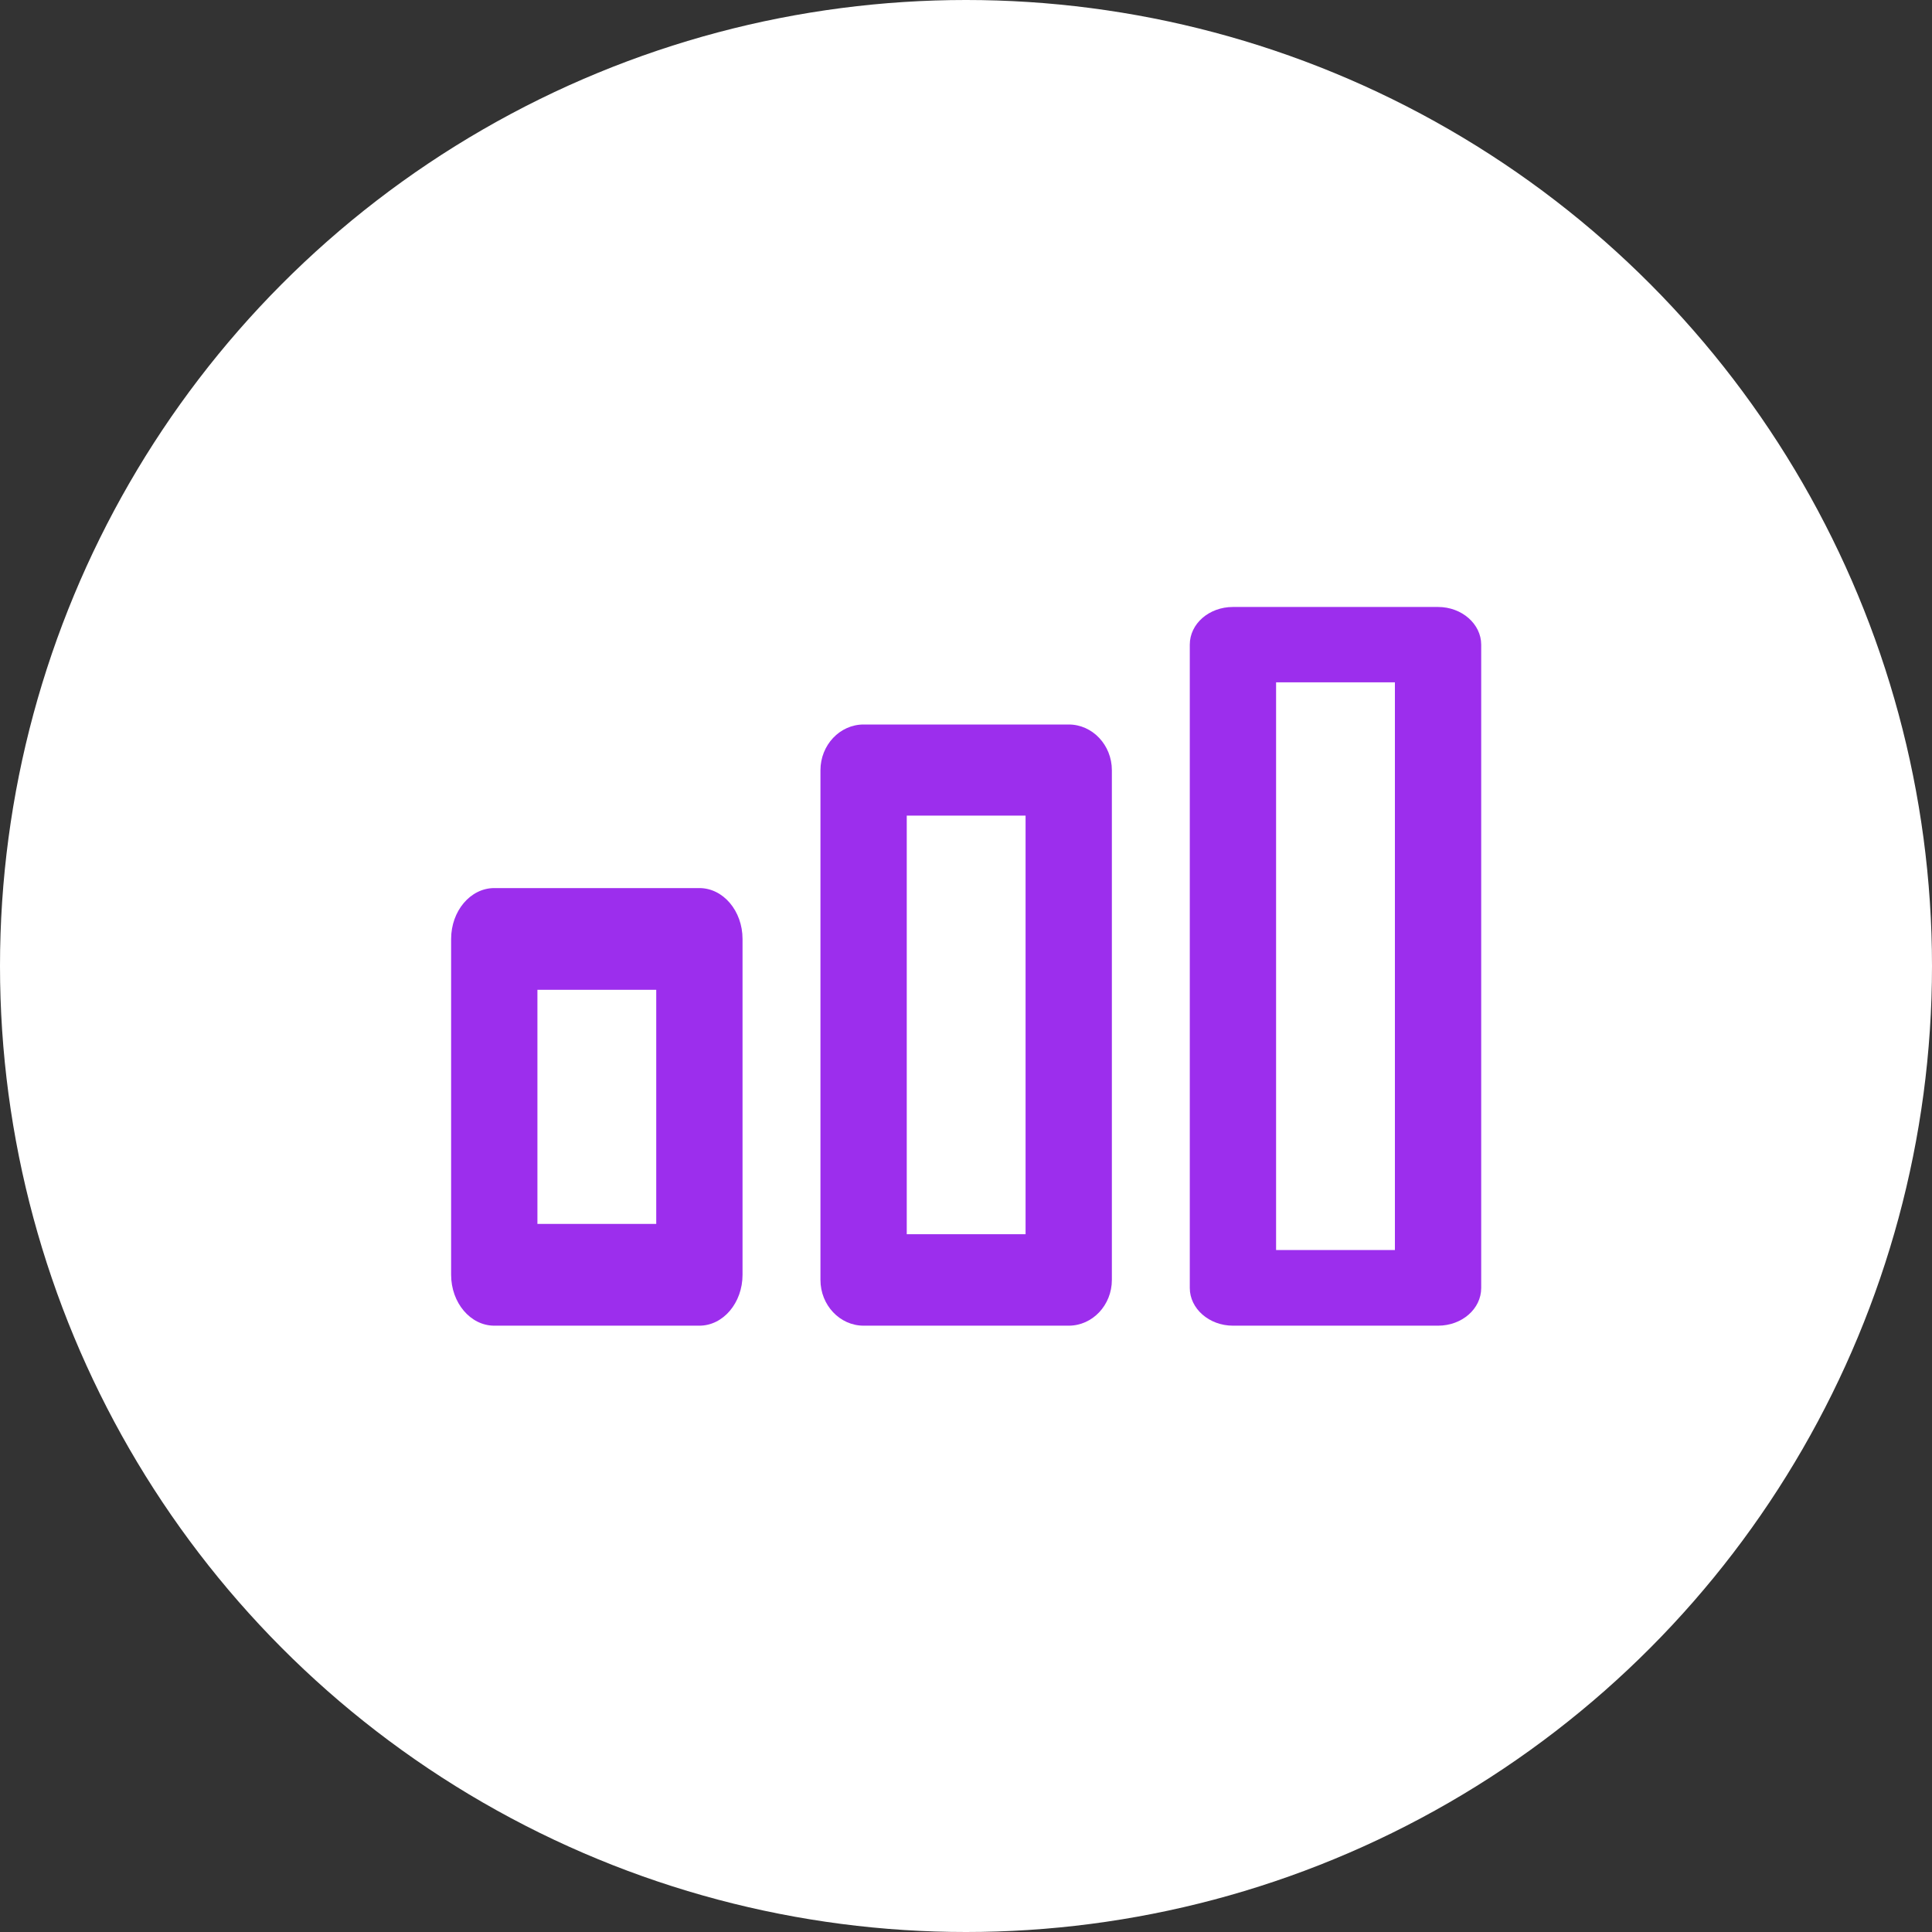
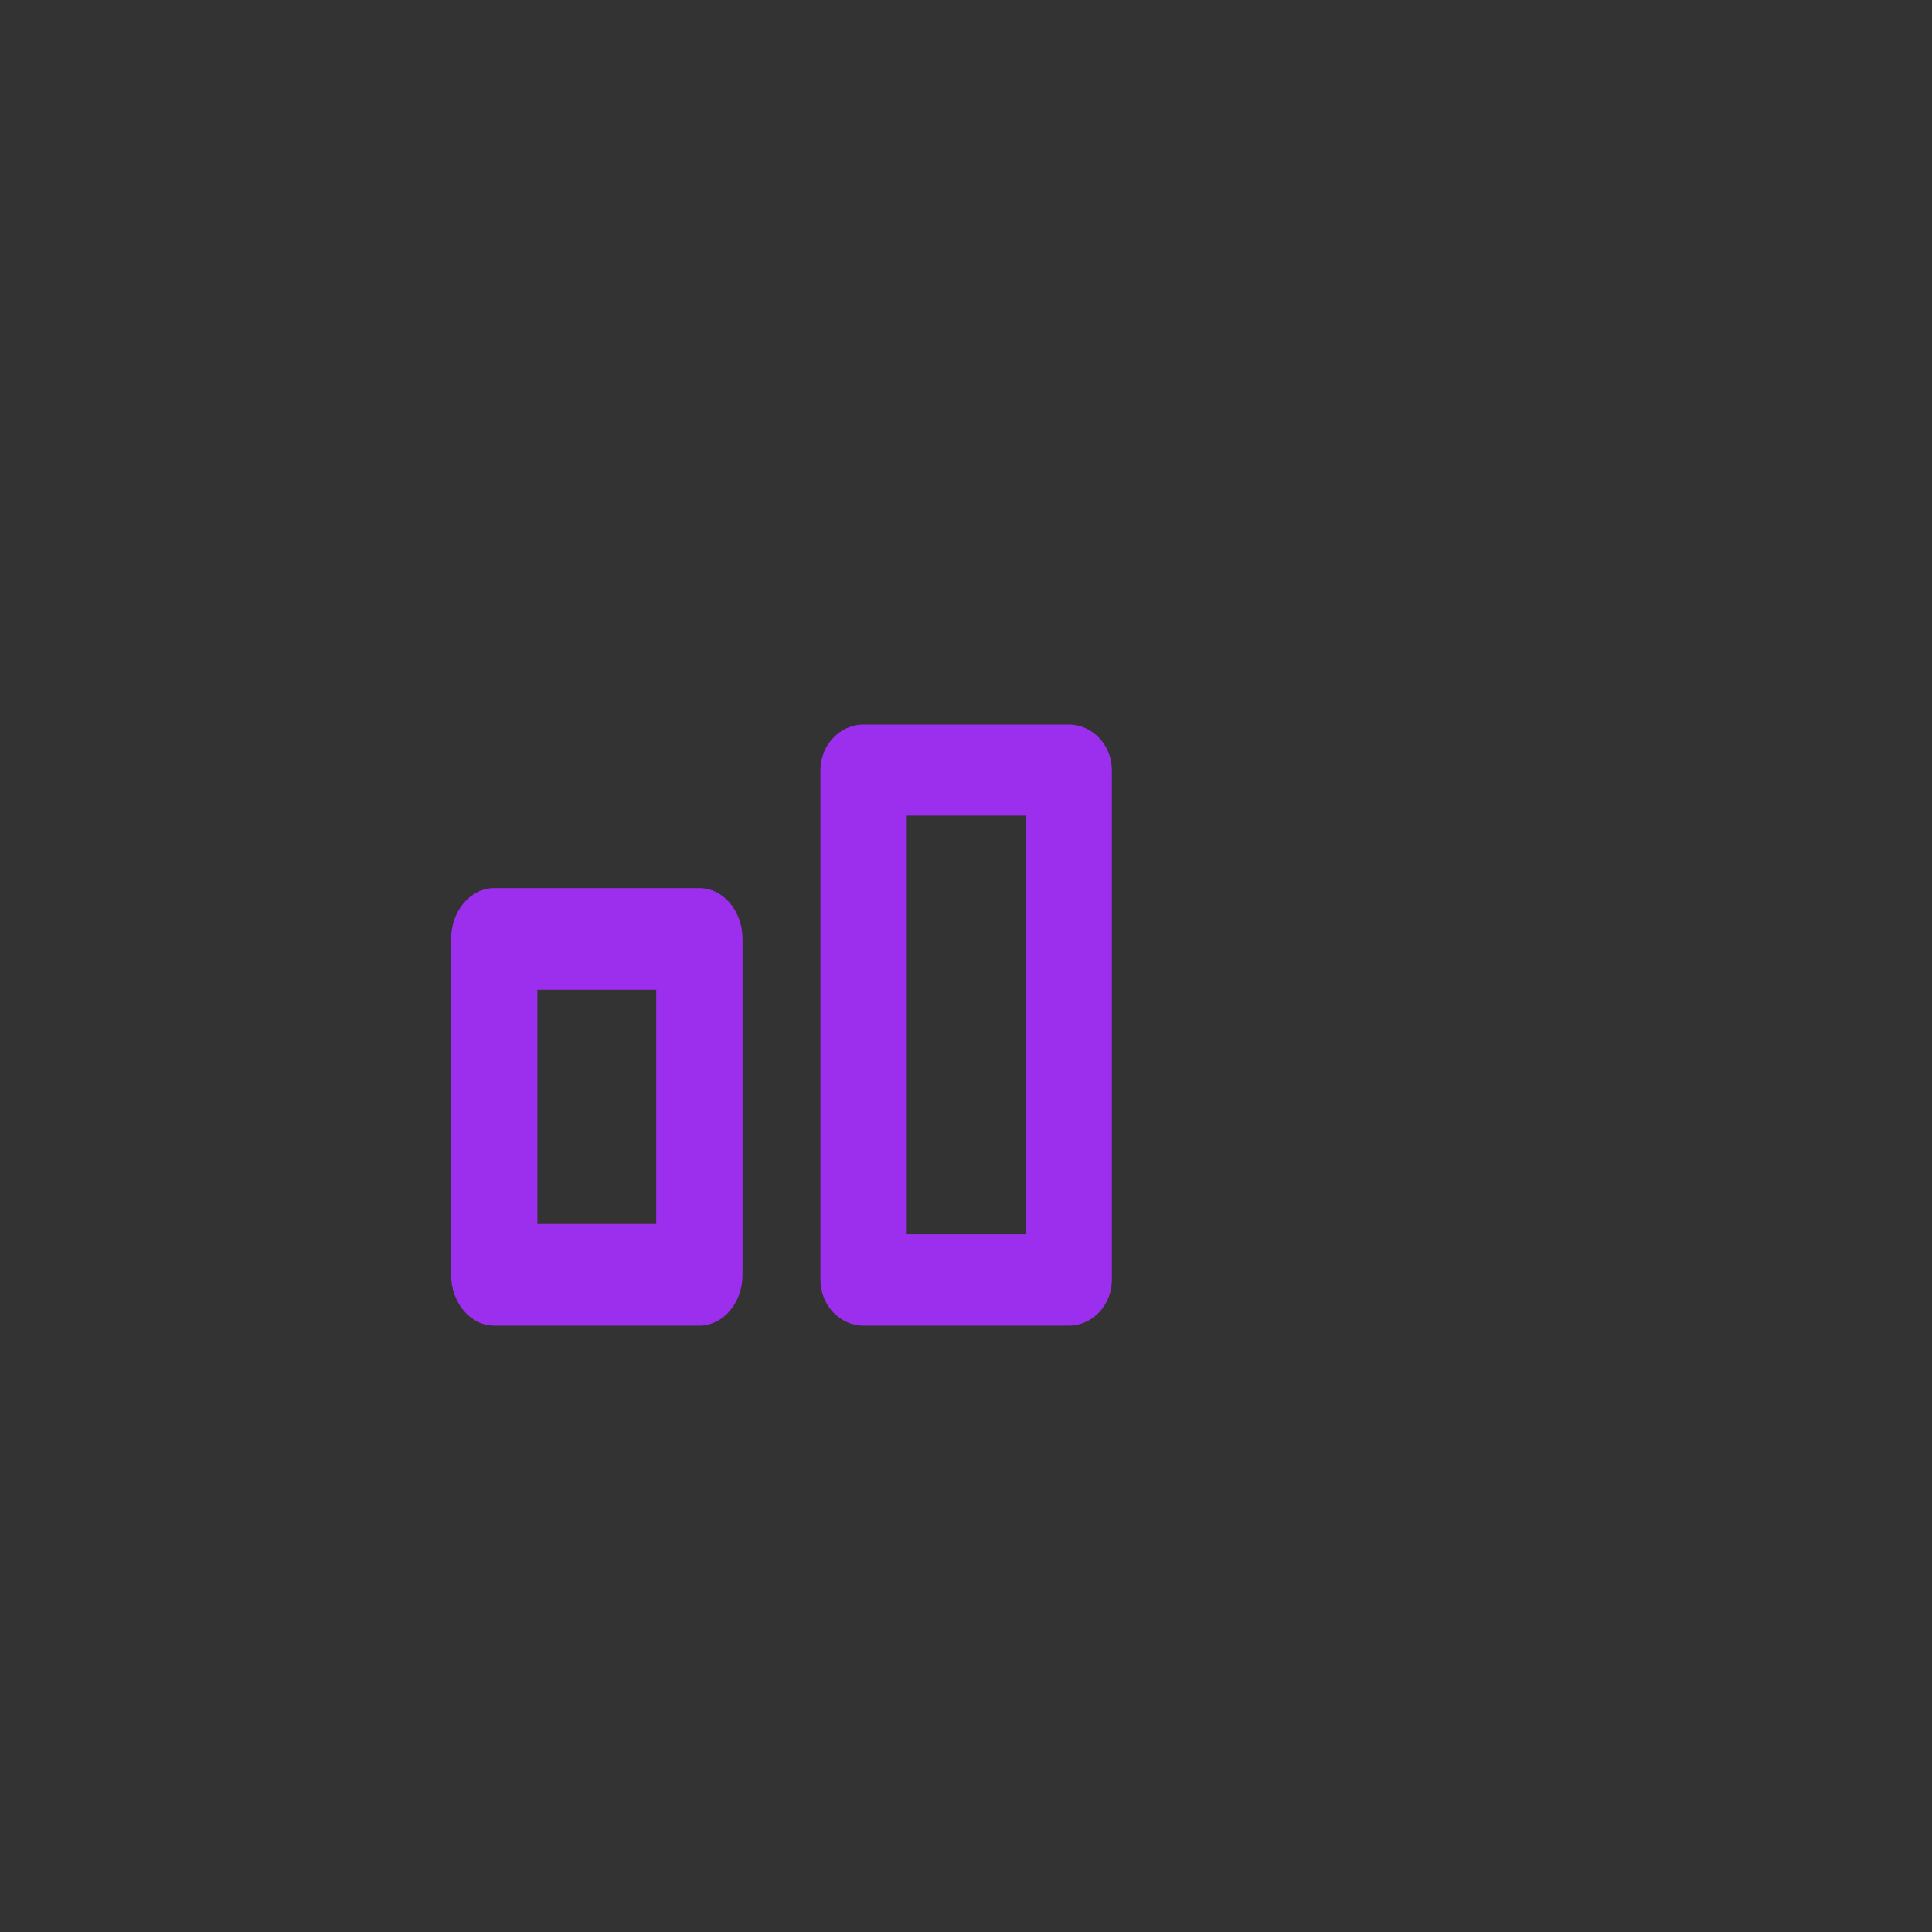
<svg xmlns="http://www.w3.org/2000/svg" id="Layer_2" data-name="Layer 2" viewBox="0 0 60 60">
  <rect x="0" y="0" width="60" height="60" fill="#333333" stroke="none" />
  <defs>
    <style> .cls-1 { fill: #fff; } .cls-2 { fill: #9c2eed; } </style>
  </defs>
  <g id="Layer_1-2" data-name="Layer 1">
    <g>
-       <circle class="cls-1" cx="30" cy="30" r="30" />
      <g>
        <path class="cls-2" d="m21.72,41.17h-6.37c-.74,0-1.34-.71-1.34-1.58v-10.43c0-.87.6-1.58,1.34-1.58h6.37c.74,0,1.34.71,1.34,1.58v10.43c0,.87-.6,1.58-1.34,1.58Zm-5.03-3.16h3.69v-7.27h-3.69v7.27Z" />
        <path class="cls-2" d="m33.19,41.17h-6.37c-.74,0-1.34-.64-1.34-1.42v-15.83c0-.78.6-1.42,1.34-1.42h6.37c.74,0,1.34.64,1.34,1.42v15.83c0,.78-.6,1.42-1.34,1.42Zm-5.03-2.84h3.69v-13h-3.69v13Z" />
-         <path class="cls-2" d="m44.66,41.17h-6.37c-.74,0-1.34-.53-1.34-1.17v-19.98c0-.65.6-1.17,1.34-1.17h6.37c.74,0,1.34.53,1.34,1.17v19.98c0,.65-.6,1.17-1.34,1.17Zm-5.03-2.35h3.69v-17.63h-3.69v17.63Z" />
      </g>
    </g>
  </g>
</svg>